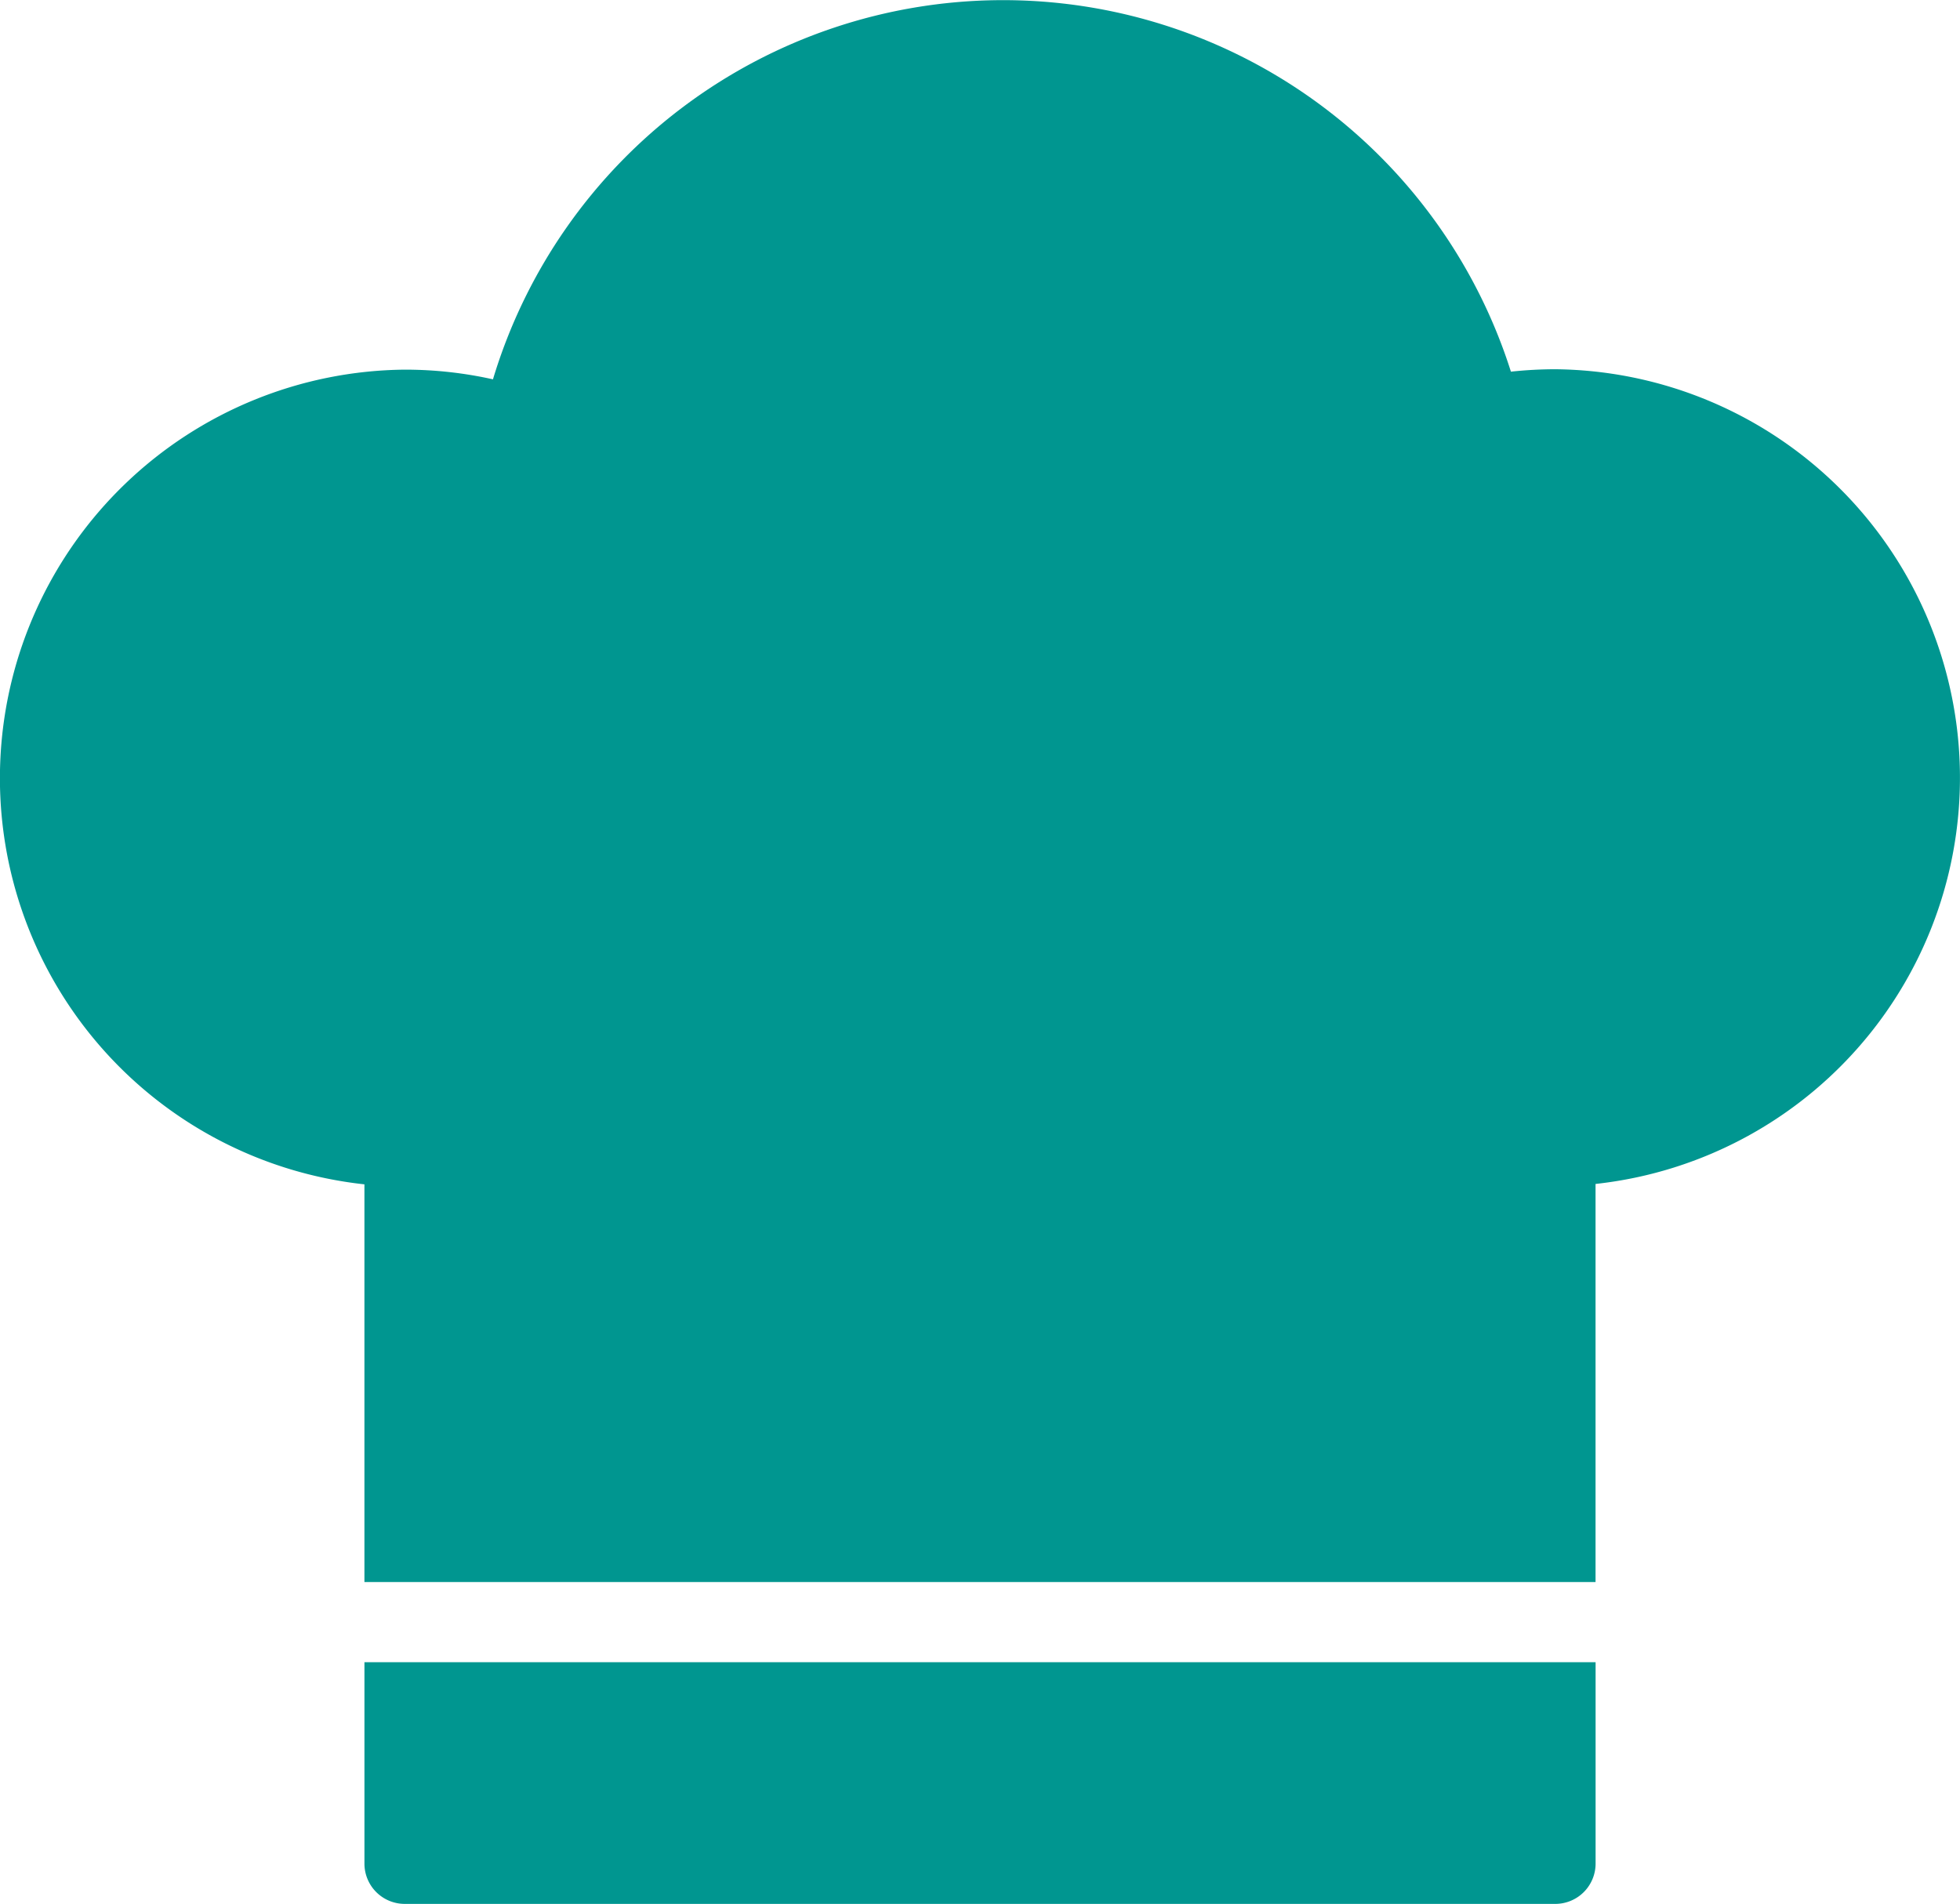
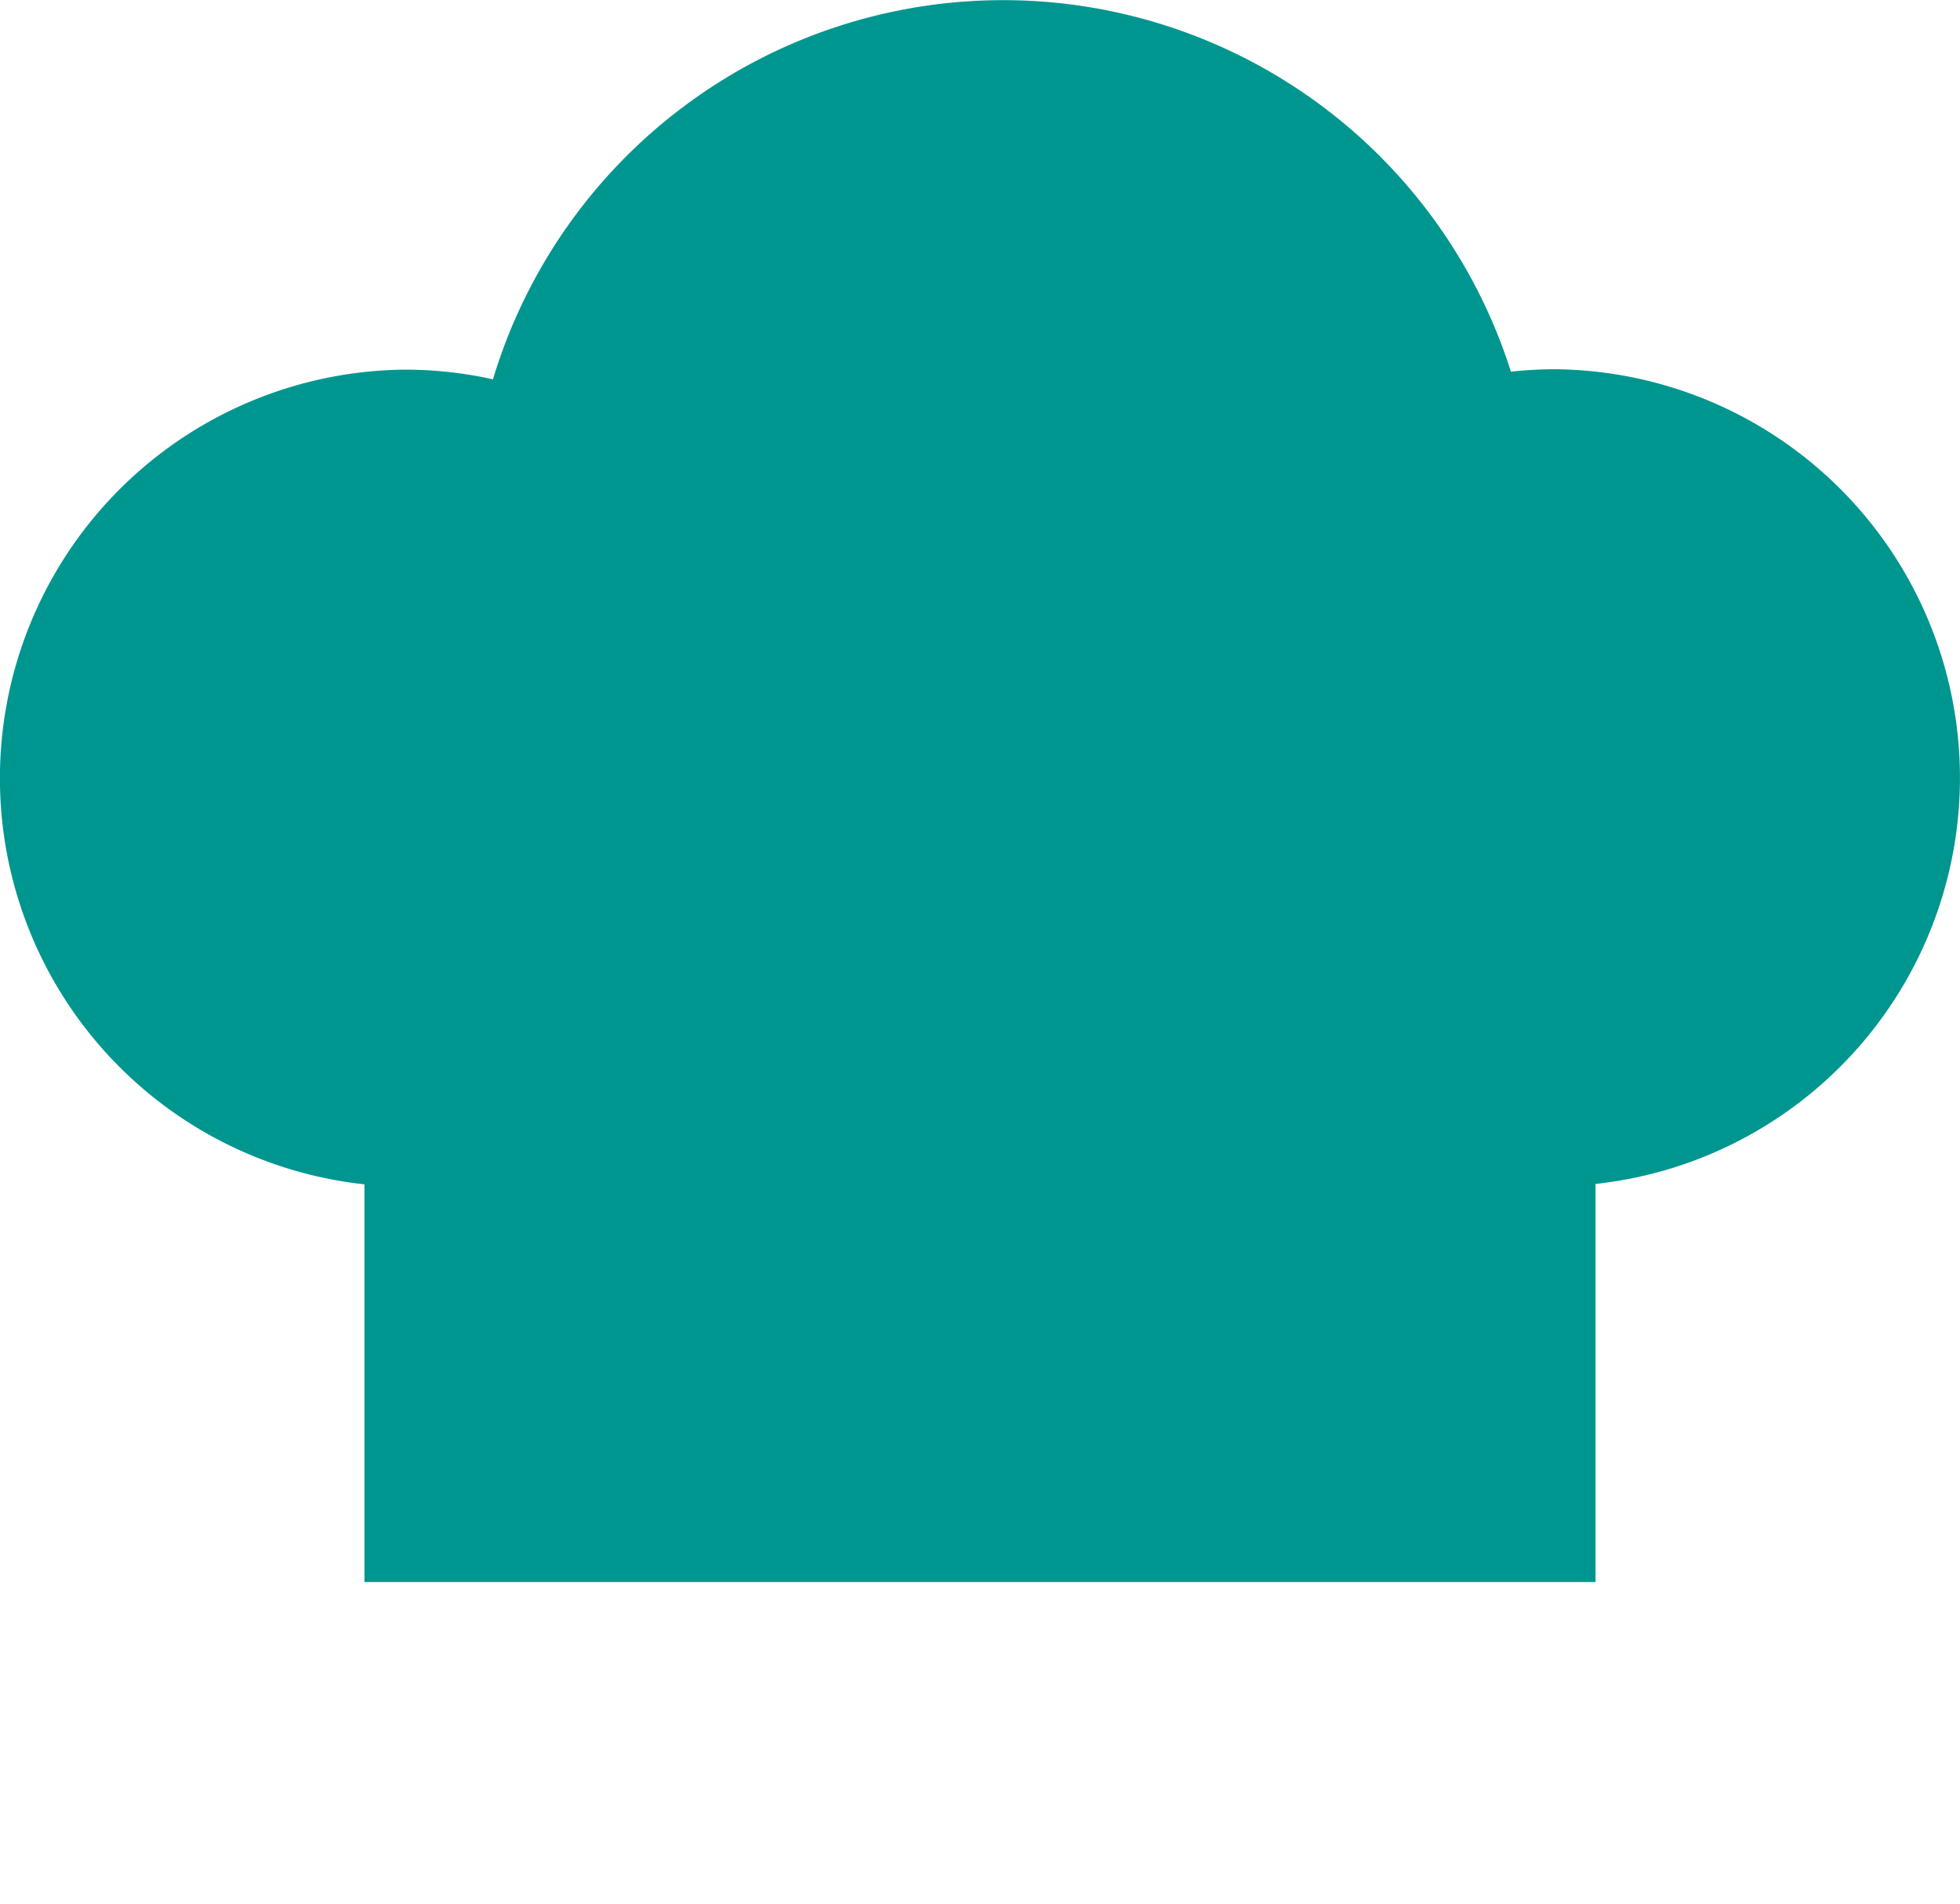
<svg xmlns="http://www.w3.org/2000/svg" width="114.817" height="111.554" viewBox="0 0 114.817 111.554">
  <path d="M130.043,55.122a23.938,23.938,0,0,0-23.567-21.347h-.048a24.4,24.4,0,0,0-2.549.142,31.209,31.209,0,0,0-59.632.449,23.6,23.6,0,0,0-5.17-.567,23.937,23.937,0,0,0-2.36,47.733v23.3h72.119V81.509A23.938,23.938,0,0,0,130.043,55.122Z" transform="translate(-15.369 -12.141)" fill="#009690" />
-   <path d="M106.453,109.53H36.718v11.8a2.361,2.361,0,0,0,2.36,2.361h67.4a2.361,2.361,0,0,0,2.361-2.361v-11.8Z" transform="translate(-15.369 -12.141)" fill="#009690" />
</svg>